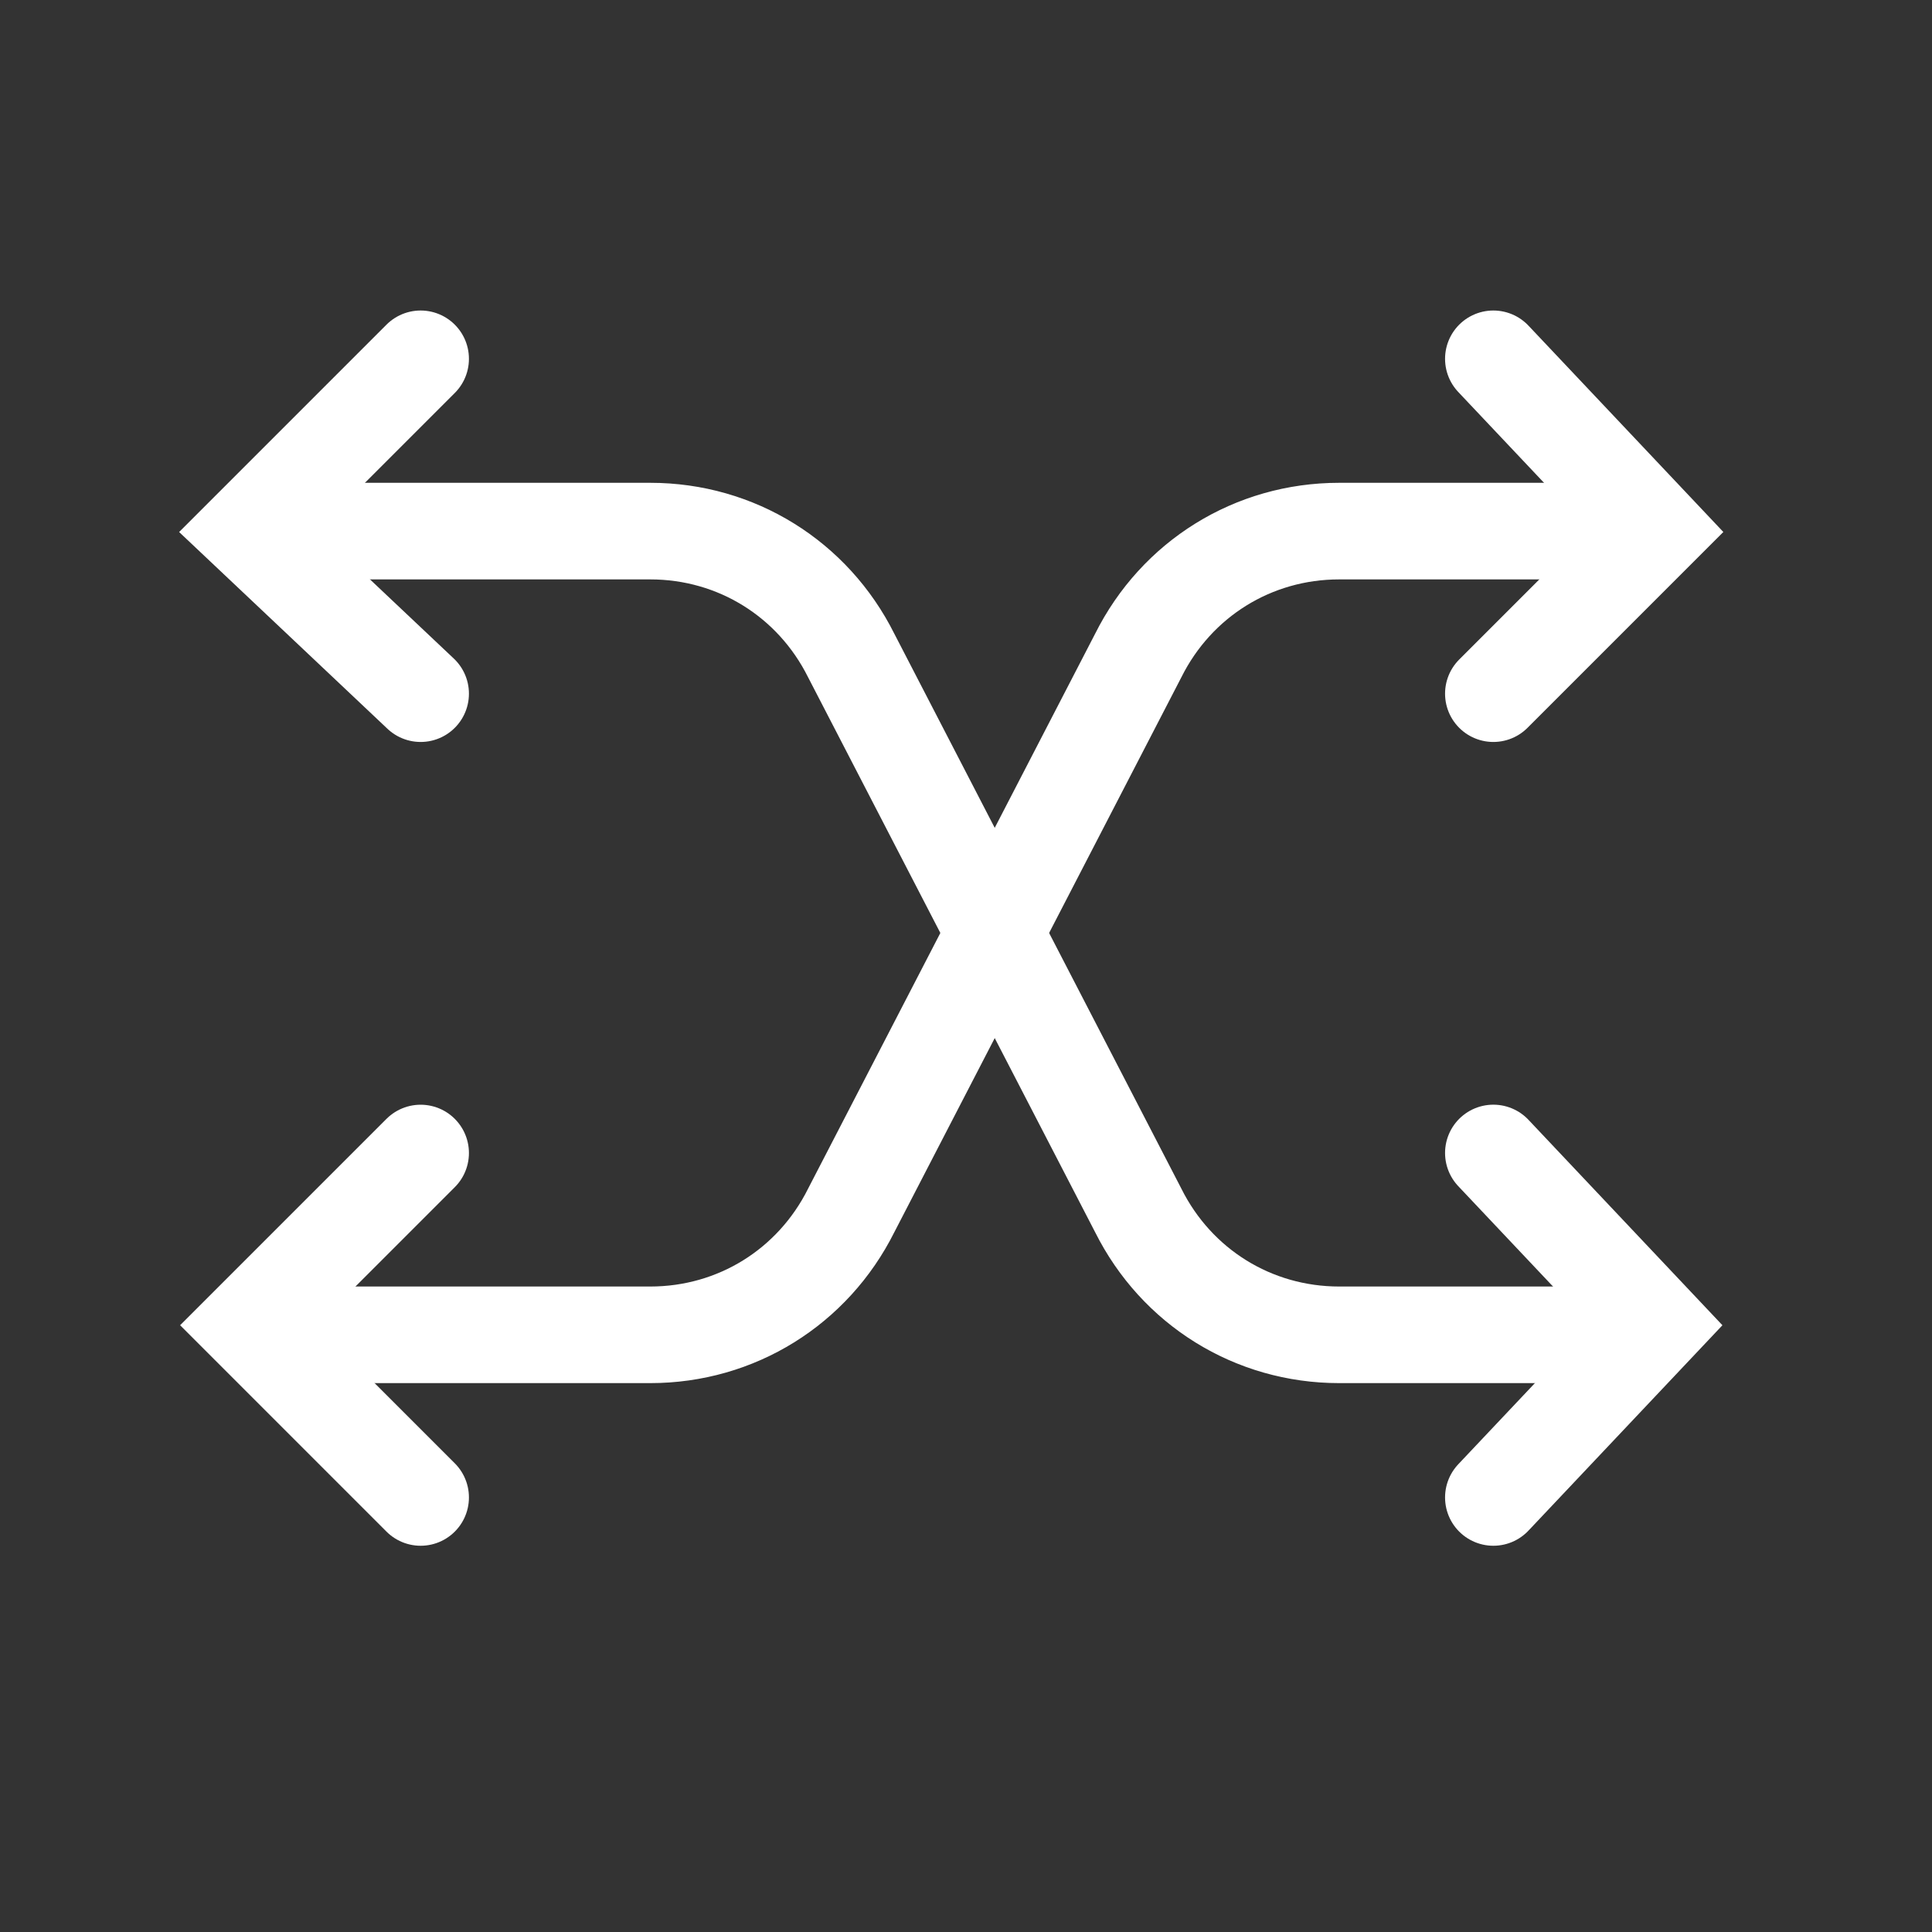
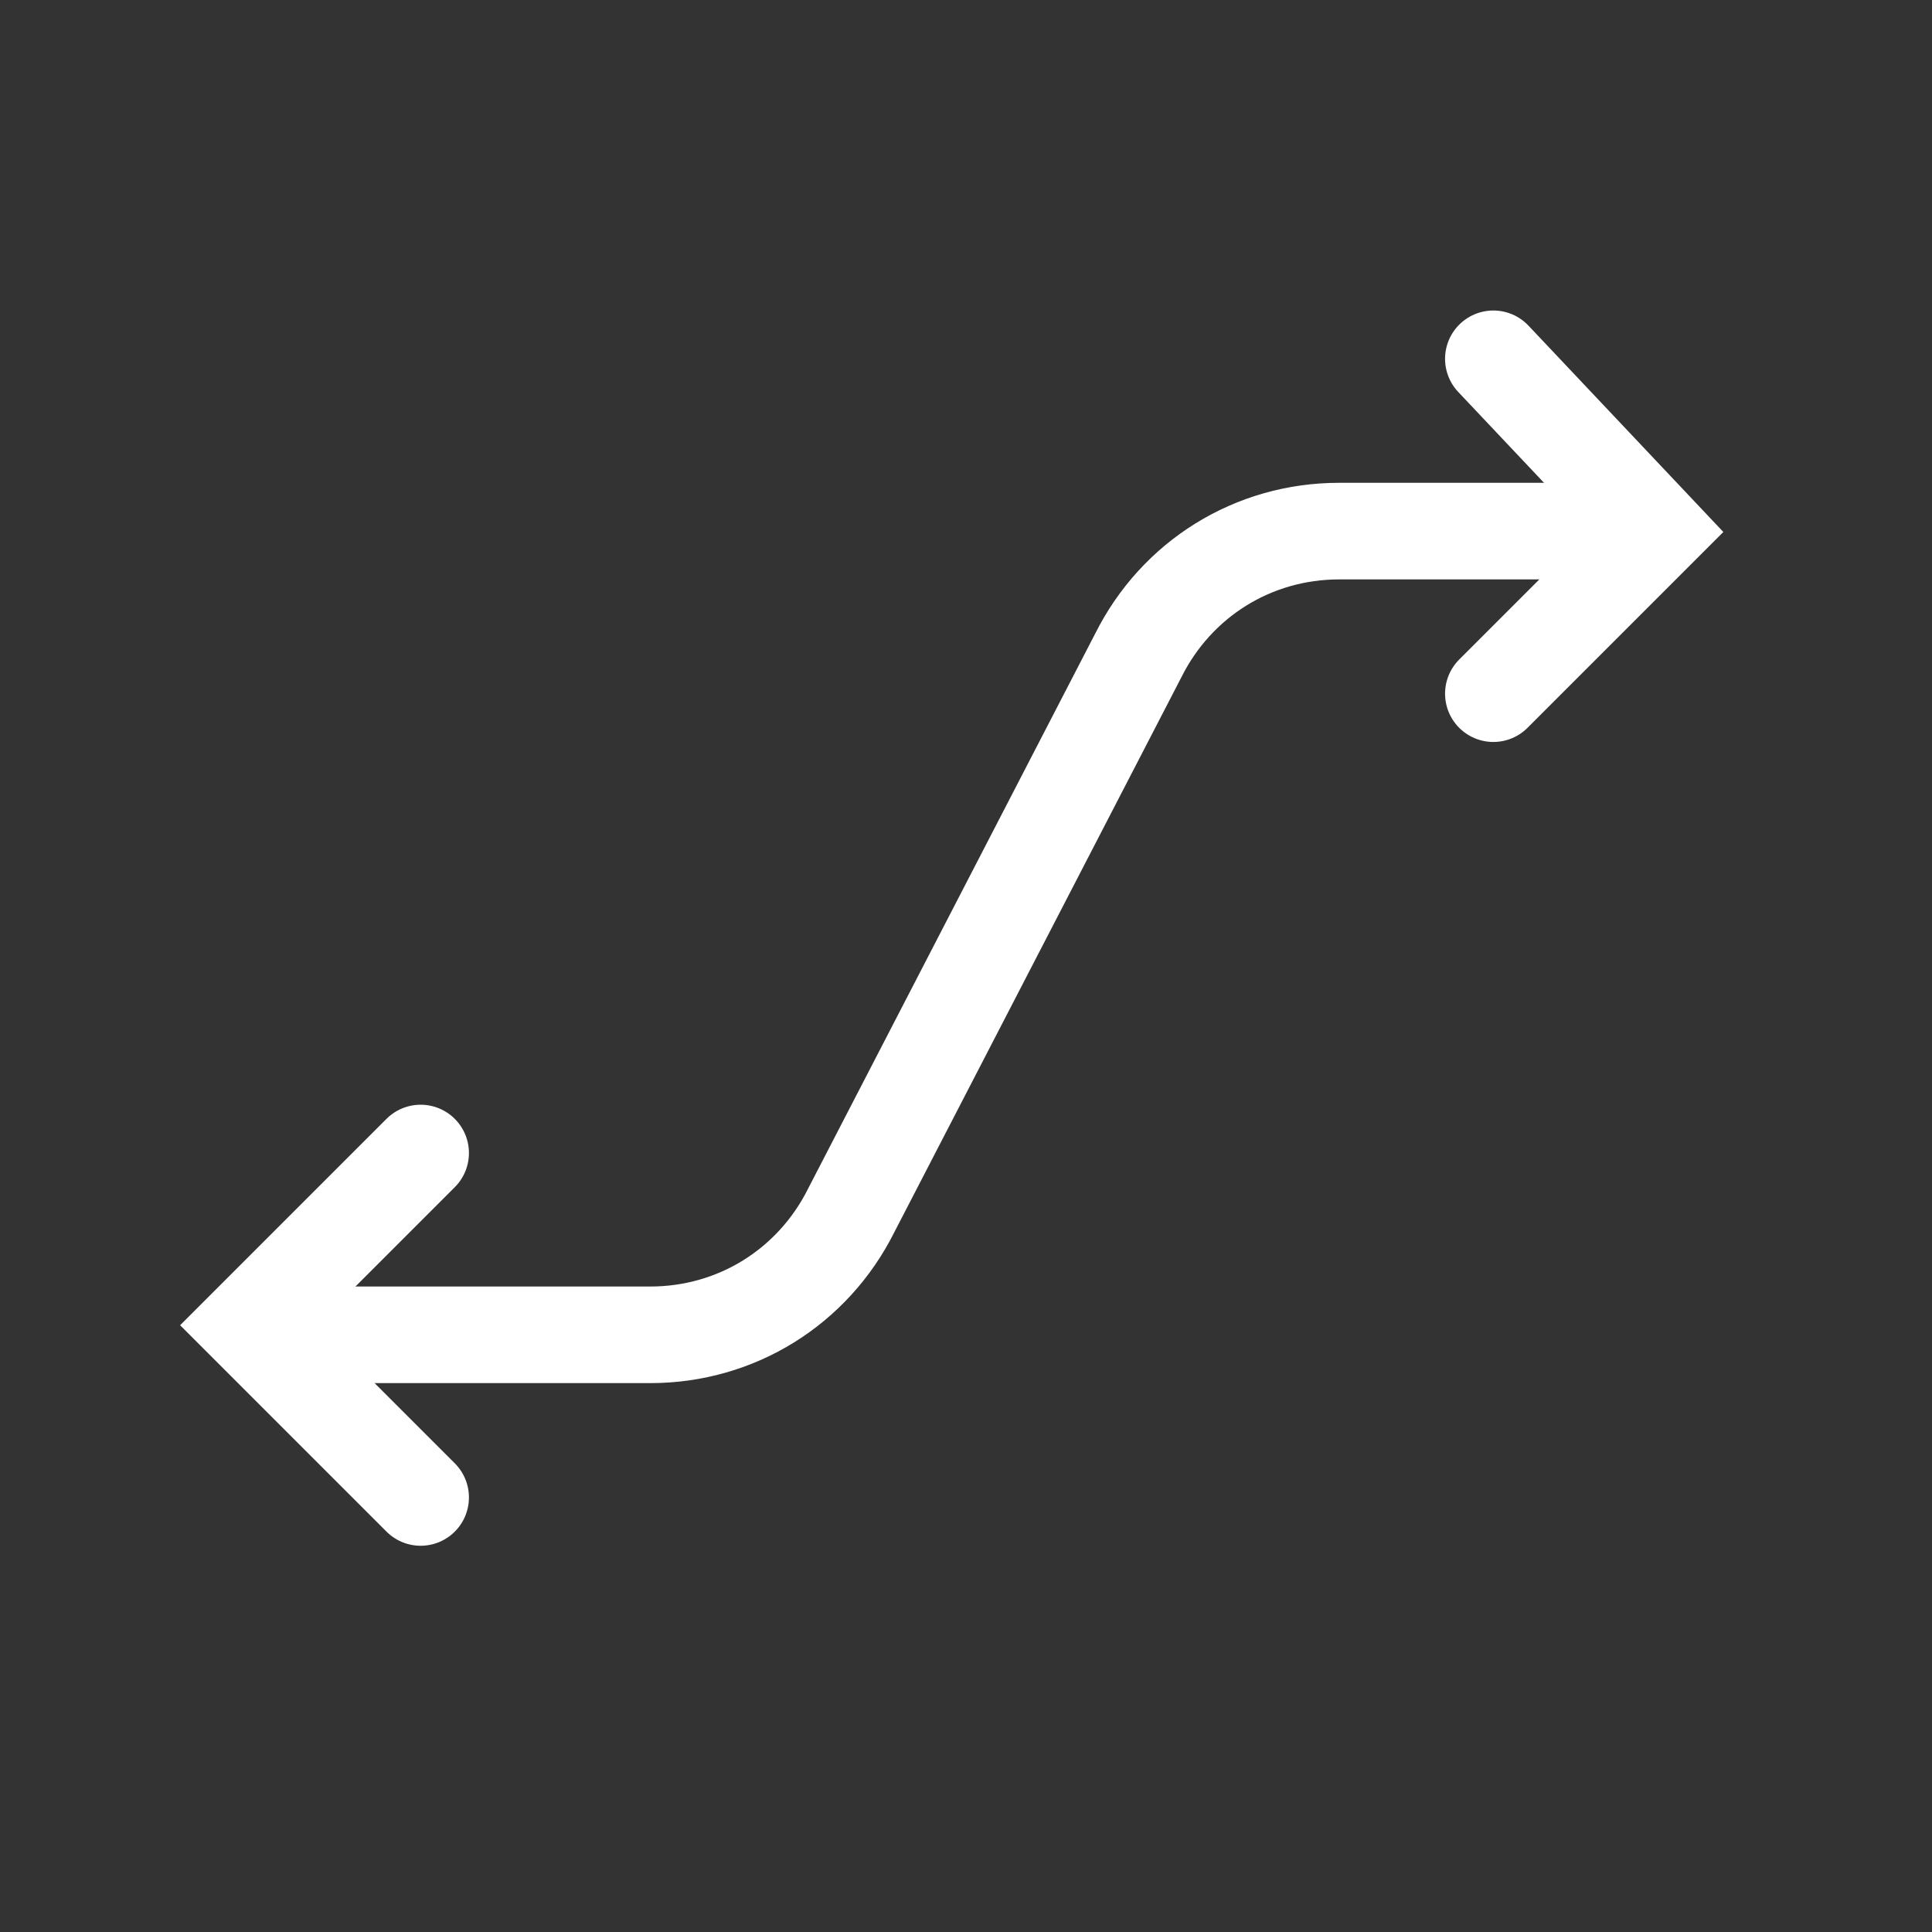
<svg xmlns="http://www.w3.org/2000/svg" width="50" height="50" viewBox="0 0 50 50" fill="none">
  <rect x="0" y="0" width="50" height="50" fill="#333333" stroke="none" />
-   <path d="M8.658 13.745H16.829C19.058 13.745 21.039 14.983 22.029 16.964L29.458 31.326C30.448 33.306 32.429 34.545 34.658 34.545H40.848" stroke="white" stroke-width="2.5" stroke-miterlimit="10" stroke-linecap="round" />
  <path d="M8.658 34.545H16.829C19.058 34.545 21.039 33.306 22.029 31.326L29.458 16.964C30.448 14.983 32.429 13.745 34.658 13.745H40.848" stroke="white" stroke-width="2.5" stroke-miterlimit="10" stroke-linecap="round" />
  <path d="M38.648 17.952L42.857 13.743L38.648 9.286" stroke="white" stroke-width="2.5" stroke-miterlimit="10" stroke-linecap="round" />
-   <path d="M38.648 38.754L42.857 34.297L38.648 29.839" stroke="white" stroke-width="2.5" stroke-miterlimit="10" stroke-linecap="round" />
  <path d="M10.886 29.84L6.429 34.297L10.886 38.754" stroke="white" stroke-width="2.5" stroke-miterlimit="10" stroke-linecap="round" />
-   <path d="M10.886 9.286L6.429 13.743L10.886 17.952" stroke="white" stroke-width="2.5" stroke-miterlimit="10" stroke-linecap="round" />
</svg>